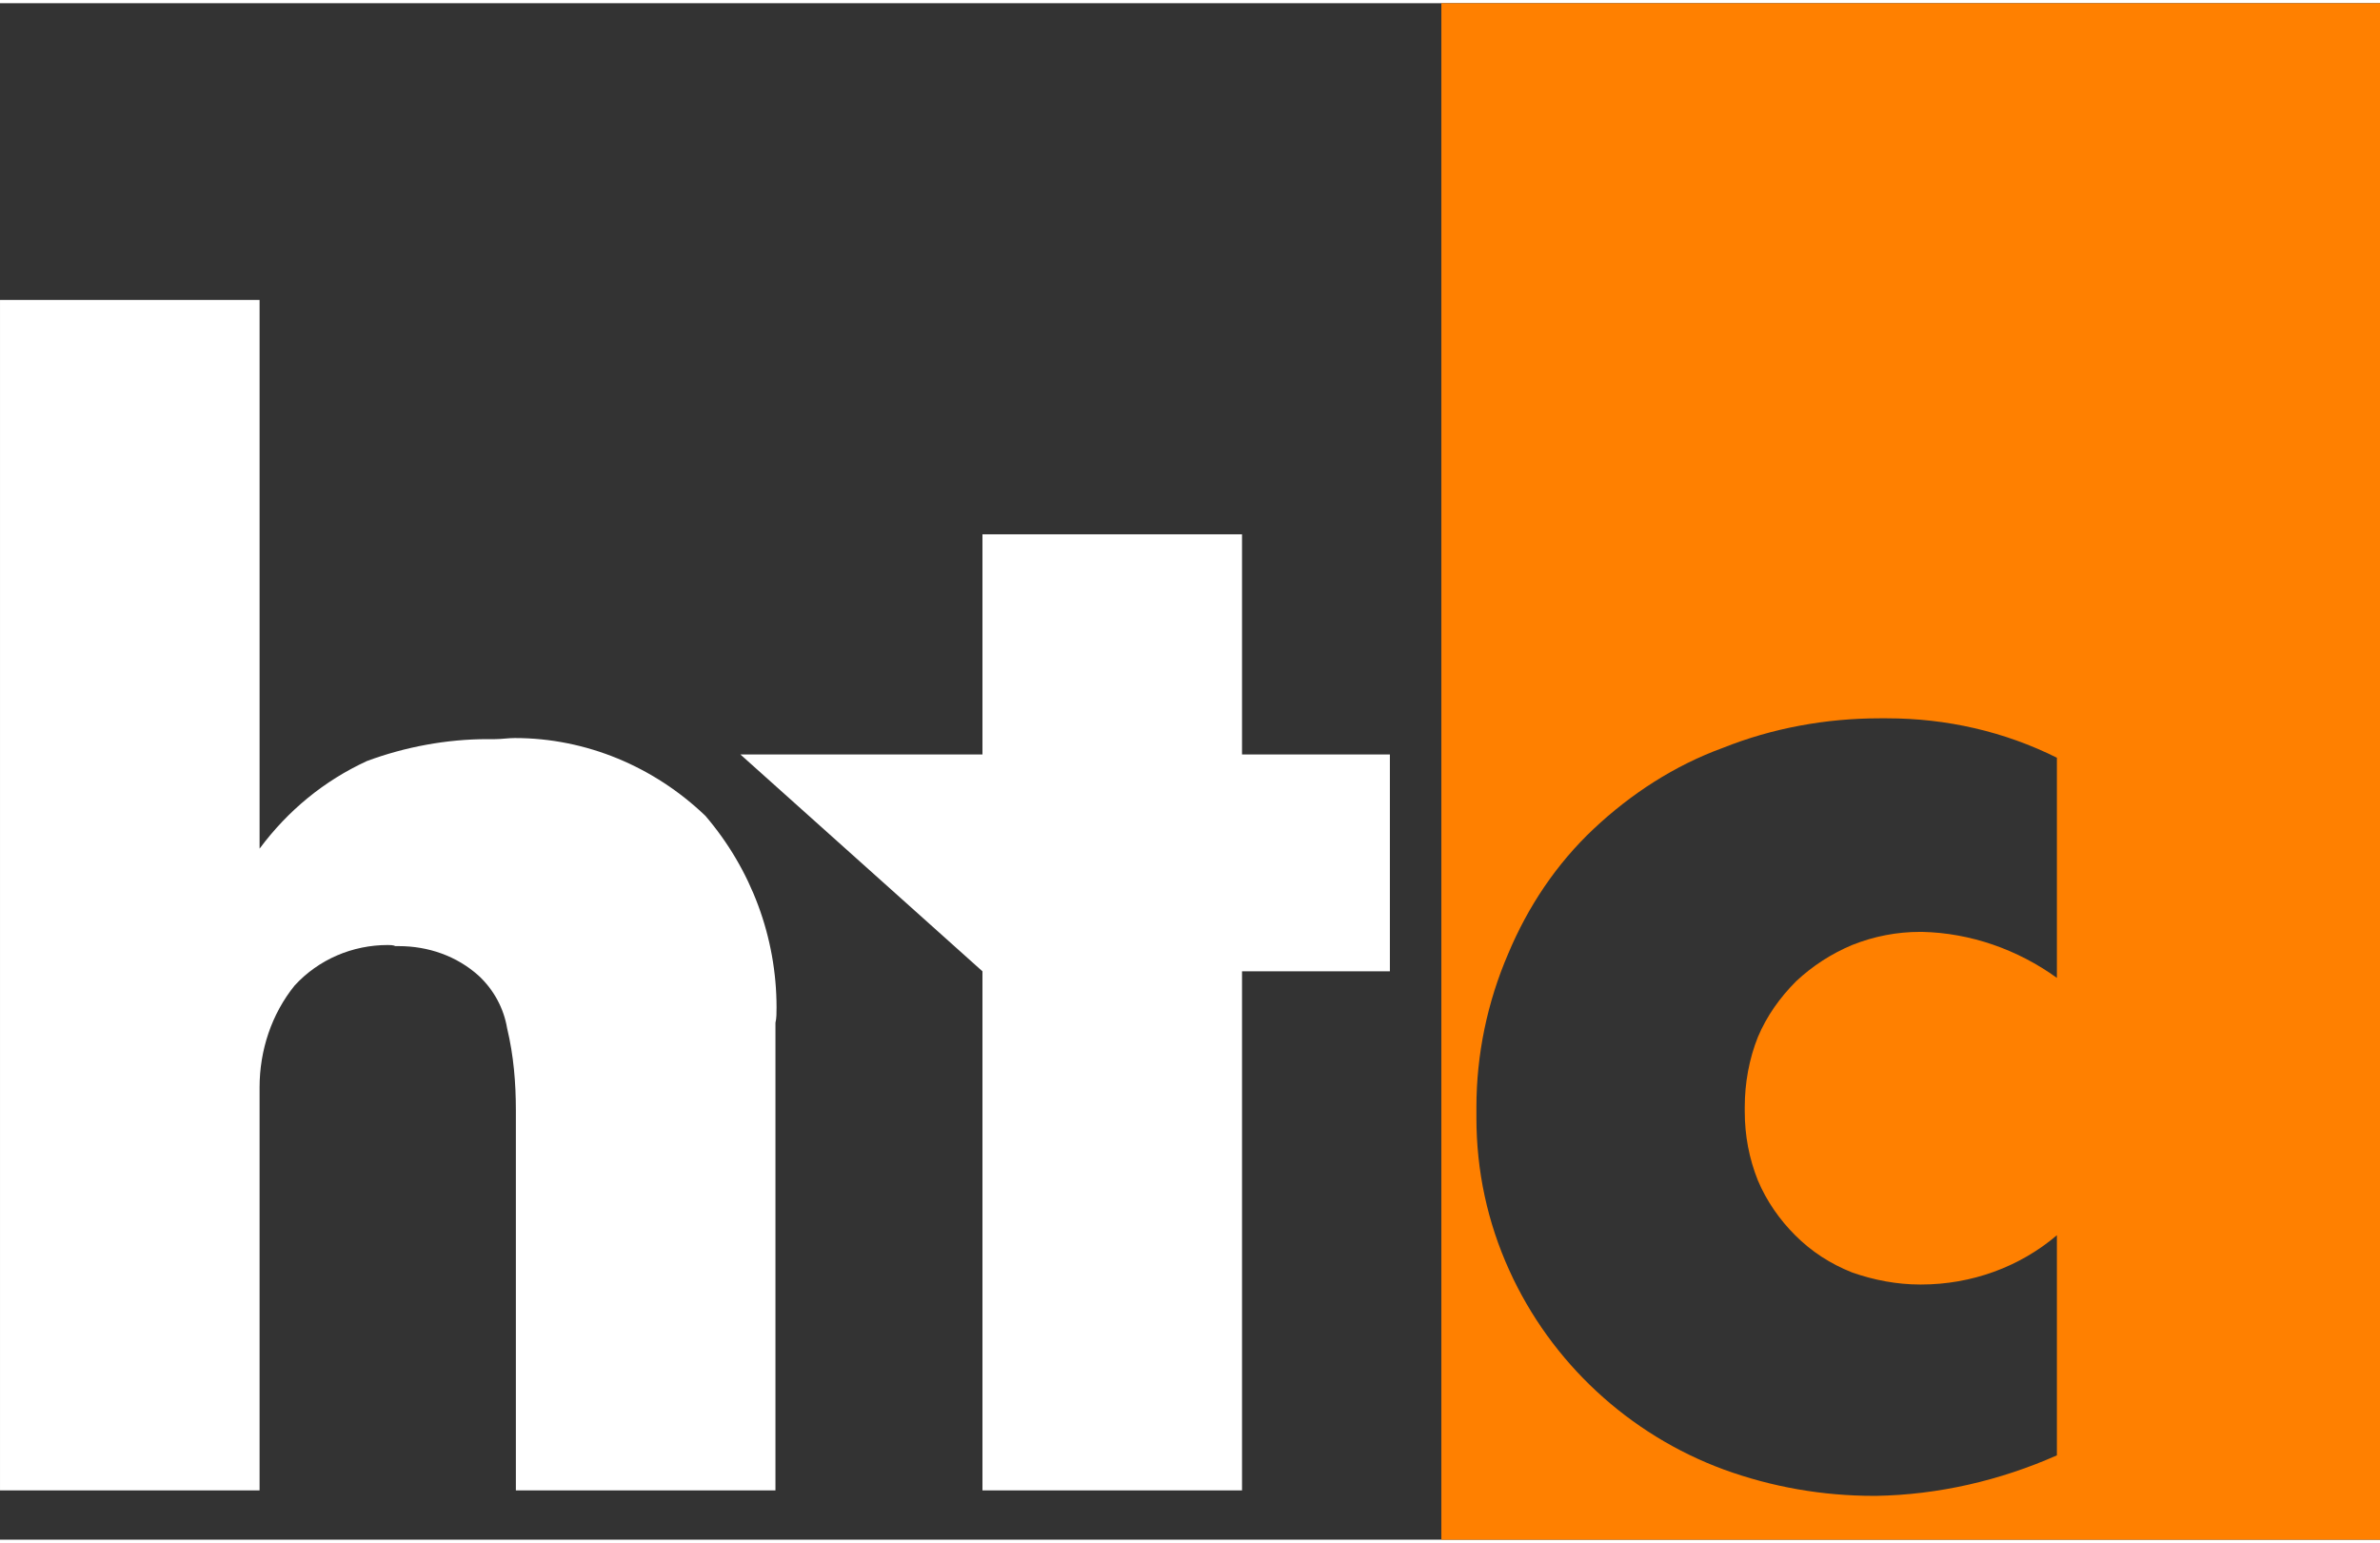
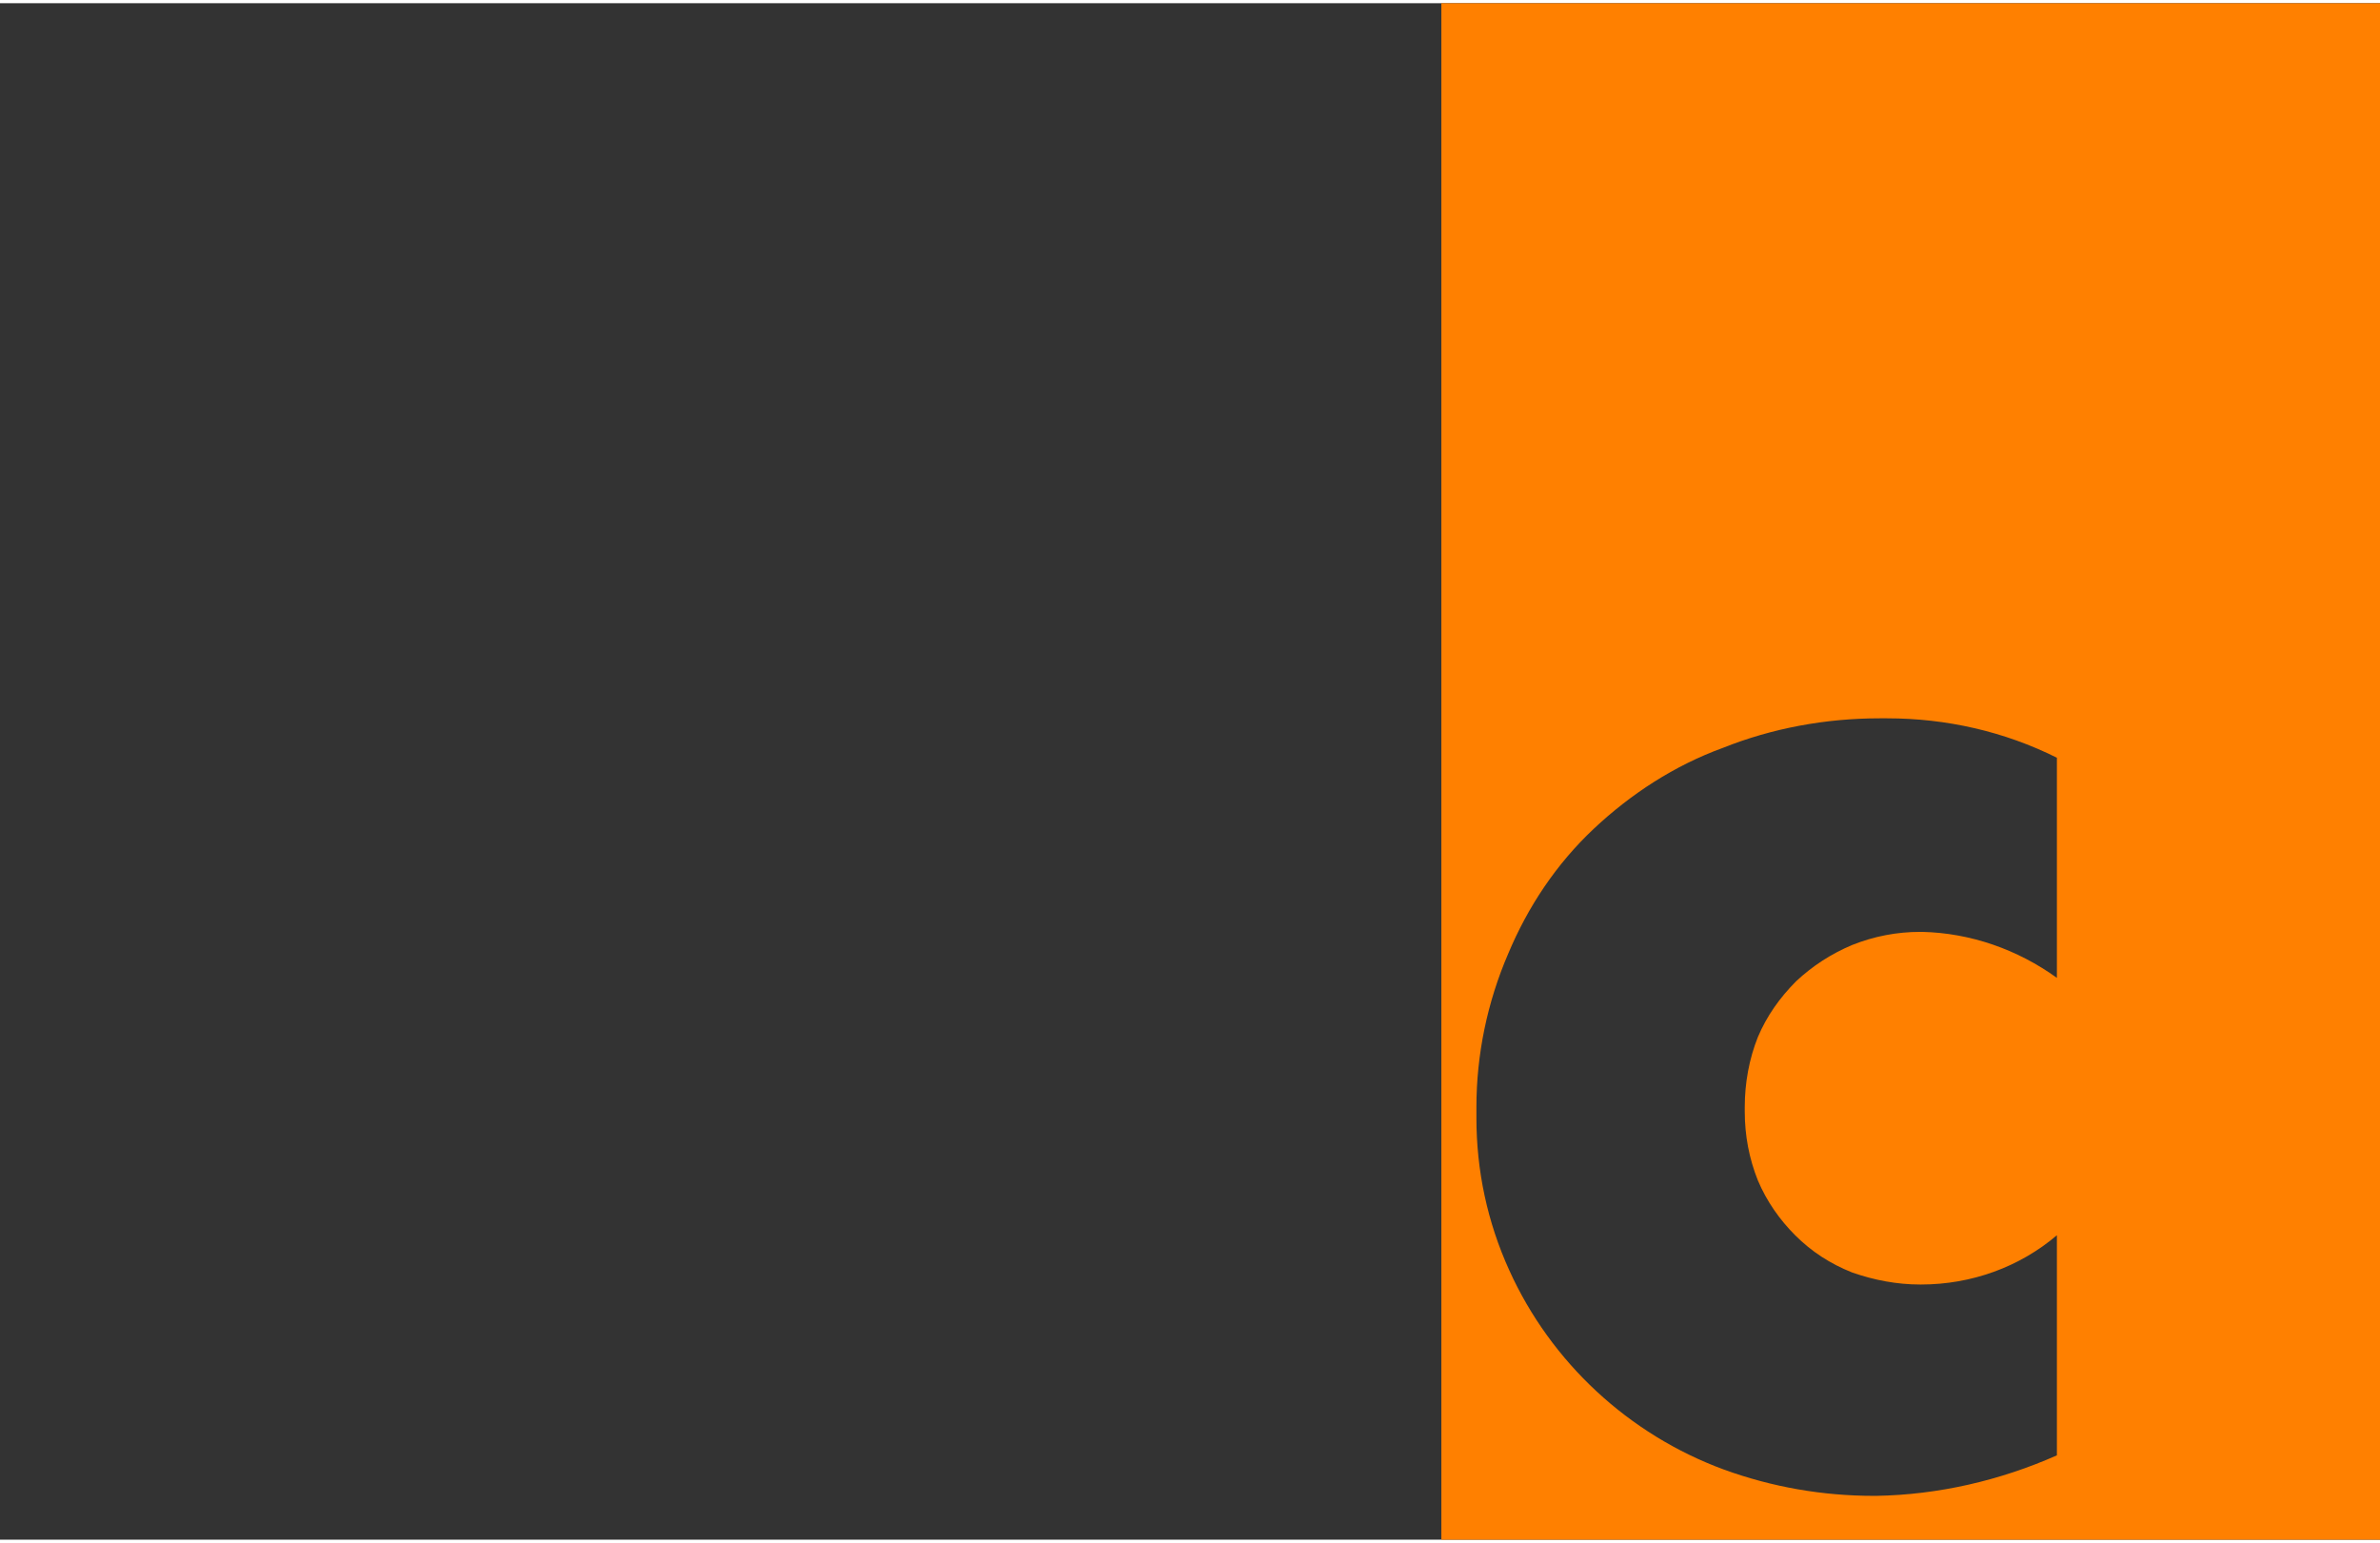
<svg xmlns="http://www.w3.org/2000/svg" xml:space="preserve" width="182px" height="118px" version="1.1" style="shape-rendering:geometricPrecision; text-rendering:geometricPrecision; image-rendering:optimizeQuality; fill-rule:evenodd; clip-rule:evenodd" viewBox="0 0 21.73 14.03">
  <rect x="0" y="0" width="21.73" height="14.03" fill="#333333" stroke="none" />
  <defs>
    <style type="text/css">  .fil1 {fill:#FF8000} .fil0 {fill:white}  </style>
  </defs>
  <g id="Livello_x0020_1">
-     <path class="fil0" d="M12.69 8.84l0 -1.98 -1.35 0 0 -2.01 -2.37 0 0 2.01 -2.21 0 2.21 1.98 0 4.74 2.37 0 0 -4.74 1.35 0zm-12.69 4.74l2.37 0 0 -3.59c0,-0.03 0,-0.06 0,-0.09 0,-0.34 0.11,-0.67 0.32,-0.93 0.22,-0.24 0.53,-0.37 0.85,-0.37 0.02,0 0.05,0 0.07,0.01 0.01,0 0.02,0 0.03,0 0.27,0 0.53,0.09 0.73,0.27 0.14,0.13 0.23,0.3 0.26,0.48 0.06,0.25 0.08,0.5 0.08,0.75 0,0.03 0,0.05 0,0.08l0 3.39 2.37 0 0 -4.27c0.01,-0.04 0.01,-0.09 0.01,-0.14 0,-0.64 -0.23,-1.26 -0.65,-1.75 -0.47,-0.45 -1.09,-0.71 -1.74,-0.71 -0.06,0 -0.12,0.01 -0.18,0.01 -0.02,0 -0.05,0 -0.07,0 -0.37,0 -0.75,0.07 -1.1,0.2 -0.39,0.18 -0.72,0.45 -0.98,0.8l0 -5.01 -2.37 0 0 10.87z" />
    <path class="fil1" d="M13.16 0l0 14.03 8.57 0 0 -14.03 -8.57 0zm5.62 8.9c-0.36,-0.26 -0.79,-0.41 -1.23,-0.42 -0.01,0 -0.01,0 -0.02,0 -0.21,0 -0.42,0.04 -0.62,0.12 -0.19,0.08 -0.36,0.19 -0.51,0.33 -0.15,0.15 -0.27,0.32 -0.35,0.51 -0.08,0.2 -0.12,0.42 -0.12,0.64 0,0 0,0.01 0,0.02 0,0.01 0,0.01 0,0.02 0,0.22 0.04,0.43 0.12,0.63 0.08,0.19 0.2,0.36 0.34,0.5 0.15,0.15 0.32,0.26 0.52,0.34 0.2,0.07 0.41,0.11 0.62,0.11 0.01,0 0.01,0 0.01,0 0.46,0 0.9,-0.16 1.24,-0.45l0 2.01c-0.52,0.23 -1.08,0.36 -1.65,0.37 -0.01,0 -0.01,0 -0.02,0 -0.47,0 -0.93,-0.08 -1.37,-0.24 -0.87,-0.32 -1.58,-0.98 -1.96,-1.82 -0.2,-0.44 -0.3,-0.91 -0.3,-1.39 0,-0.02 0,-0.04 0,-0.05 0,-0.02 0,-0.03 0,-0.05 0,-0.48 0.1,-0.96 0.29,-1.4 0.18,-0.43 0.44,-0.82 0.78,-1.14 0.34,-0.32 0.74,-0.58 1.18,-0.74 0.45,-0.18 0.94,-0.27 1.43,-0.27 0.01,0 0.02,0 0.03,0 0.01,0 0.02,0 0.04,0 0.54,0 1.07,0.12 1.55,0.36l0 2.01z" />
  </g>
</svg>